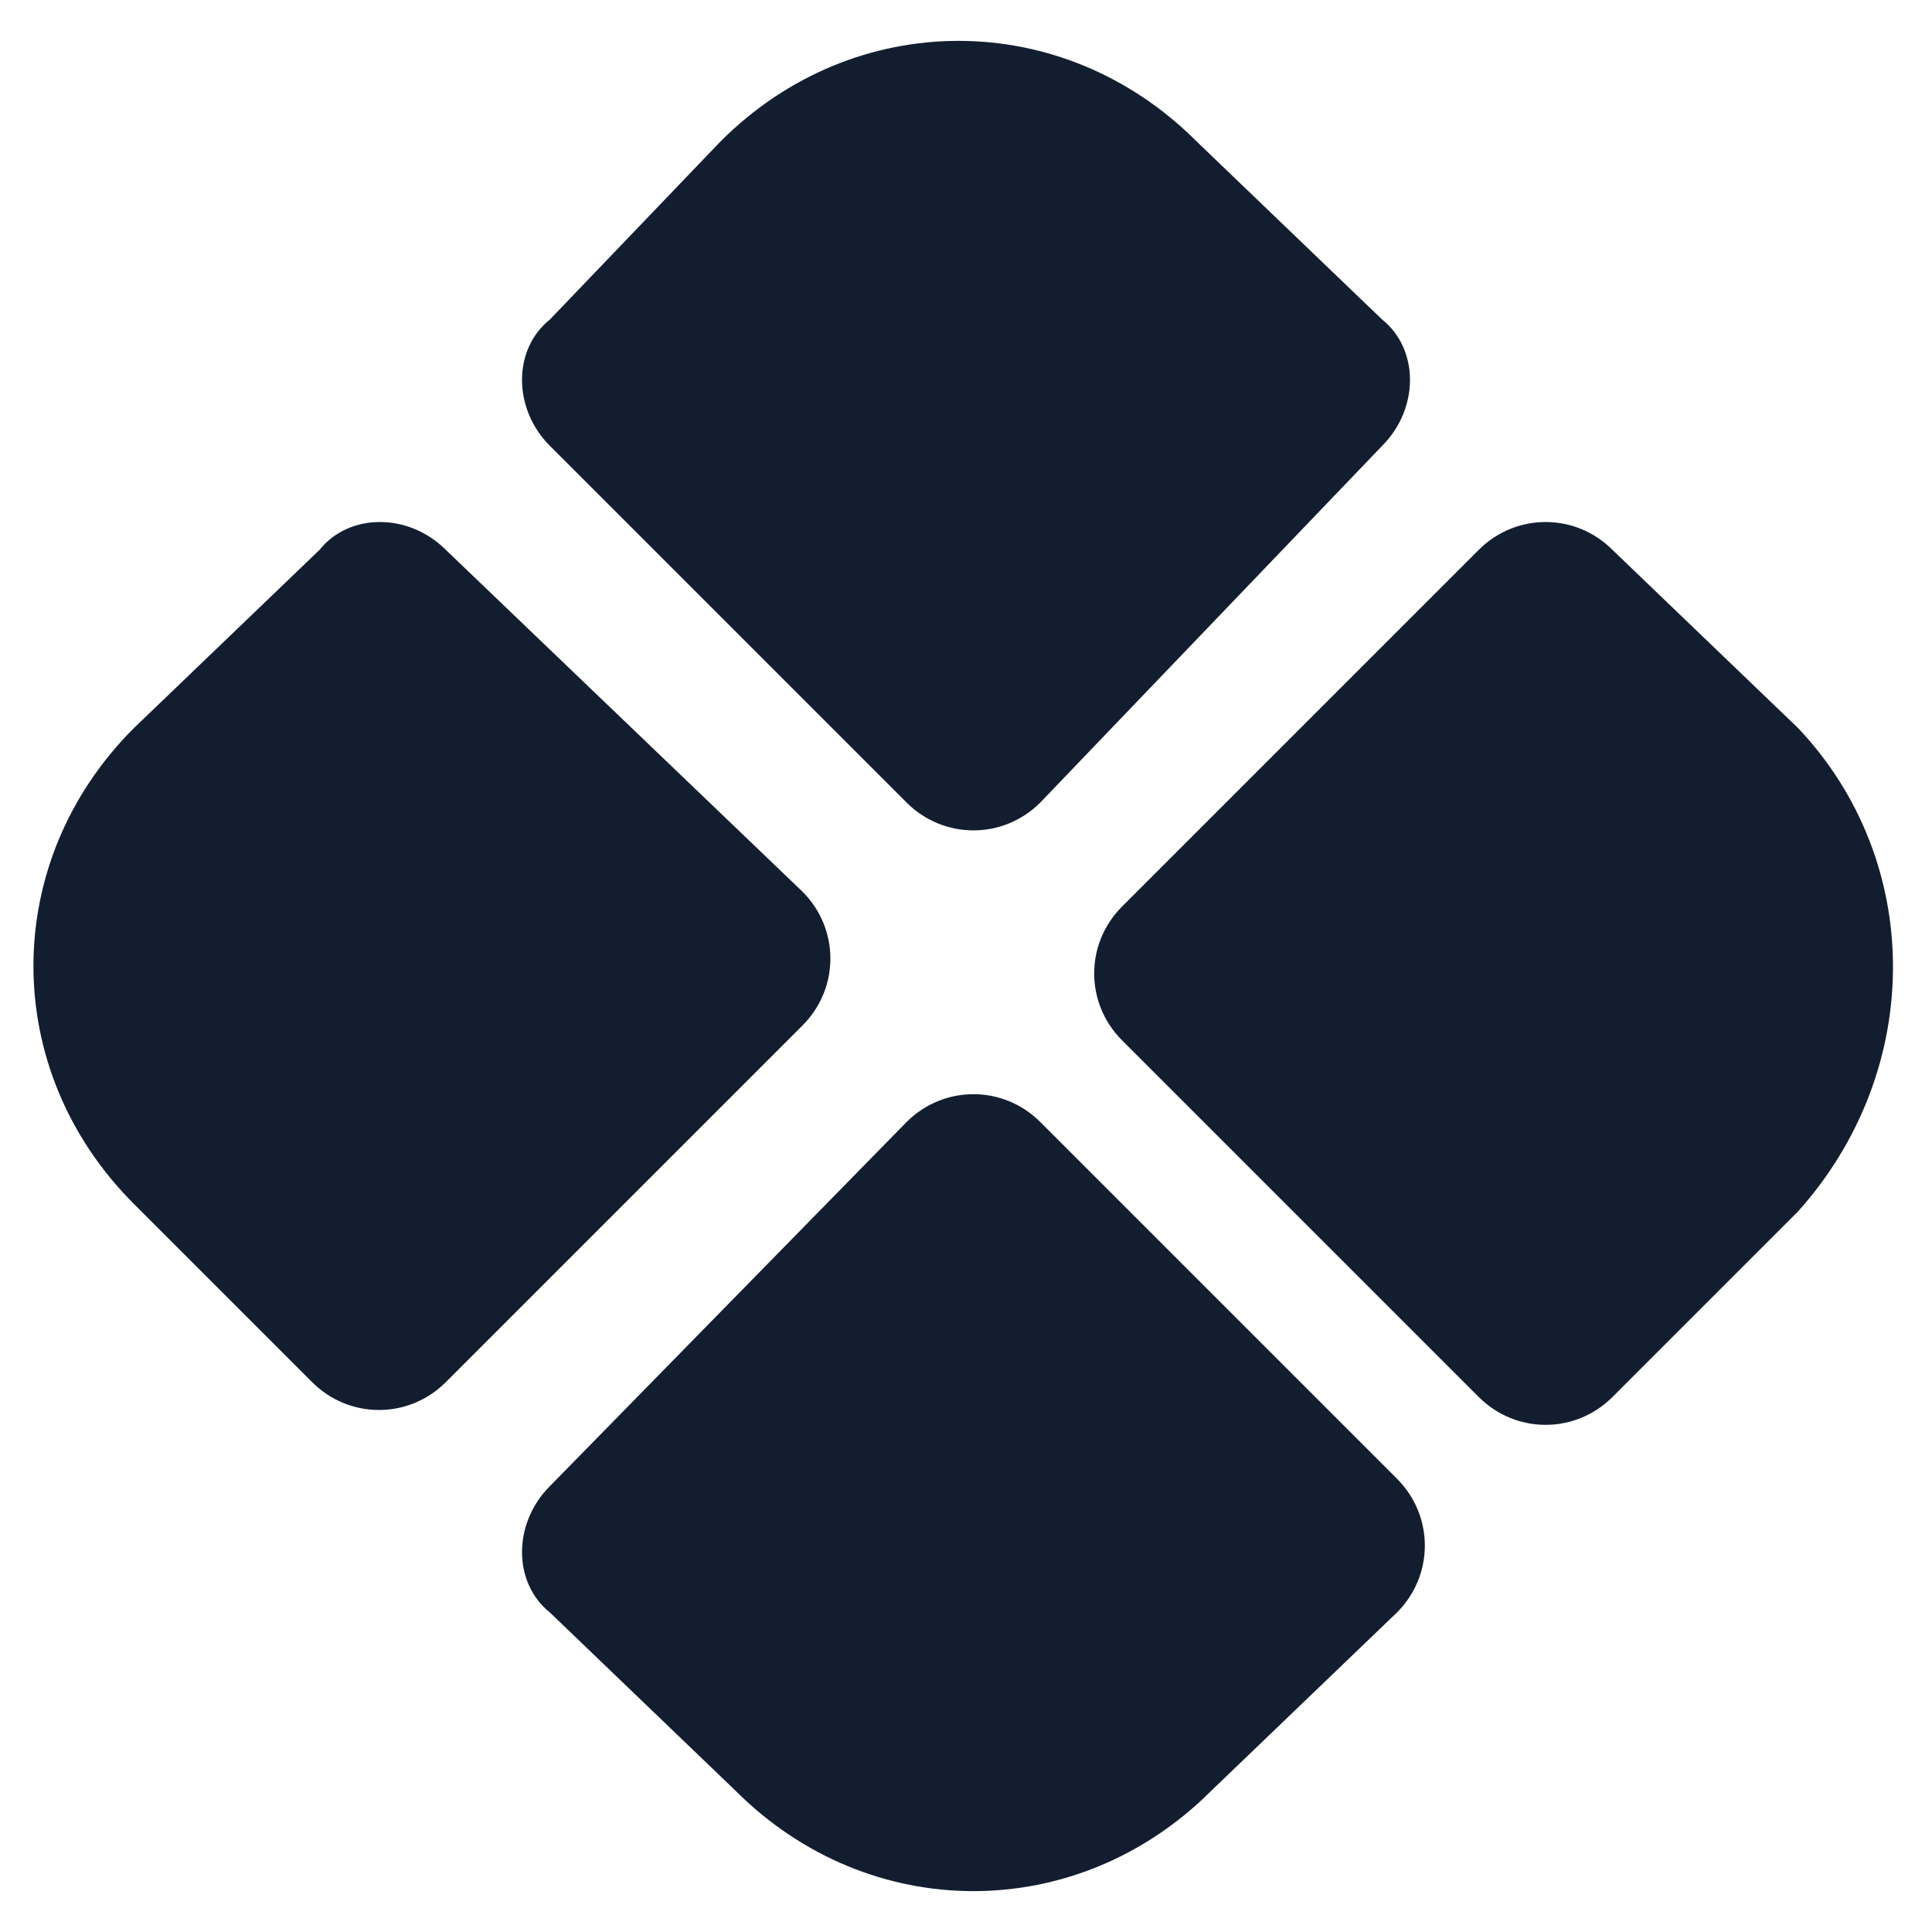
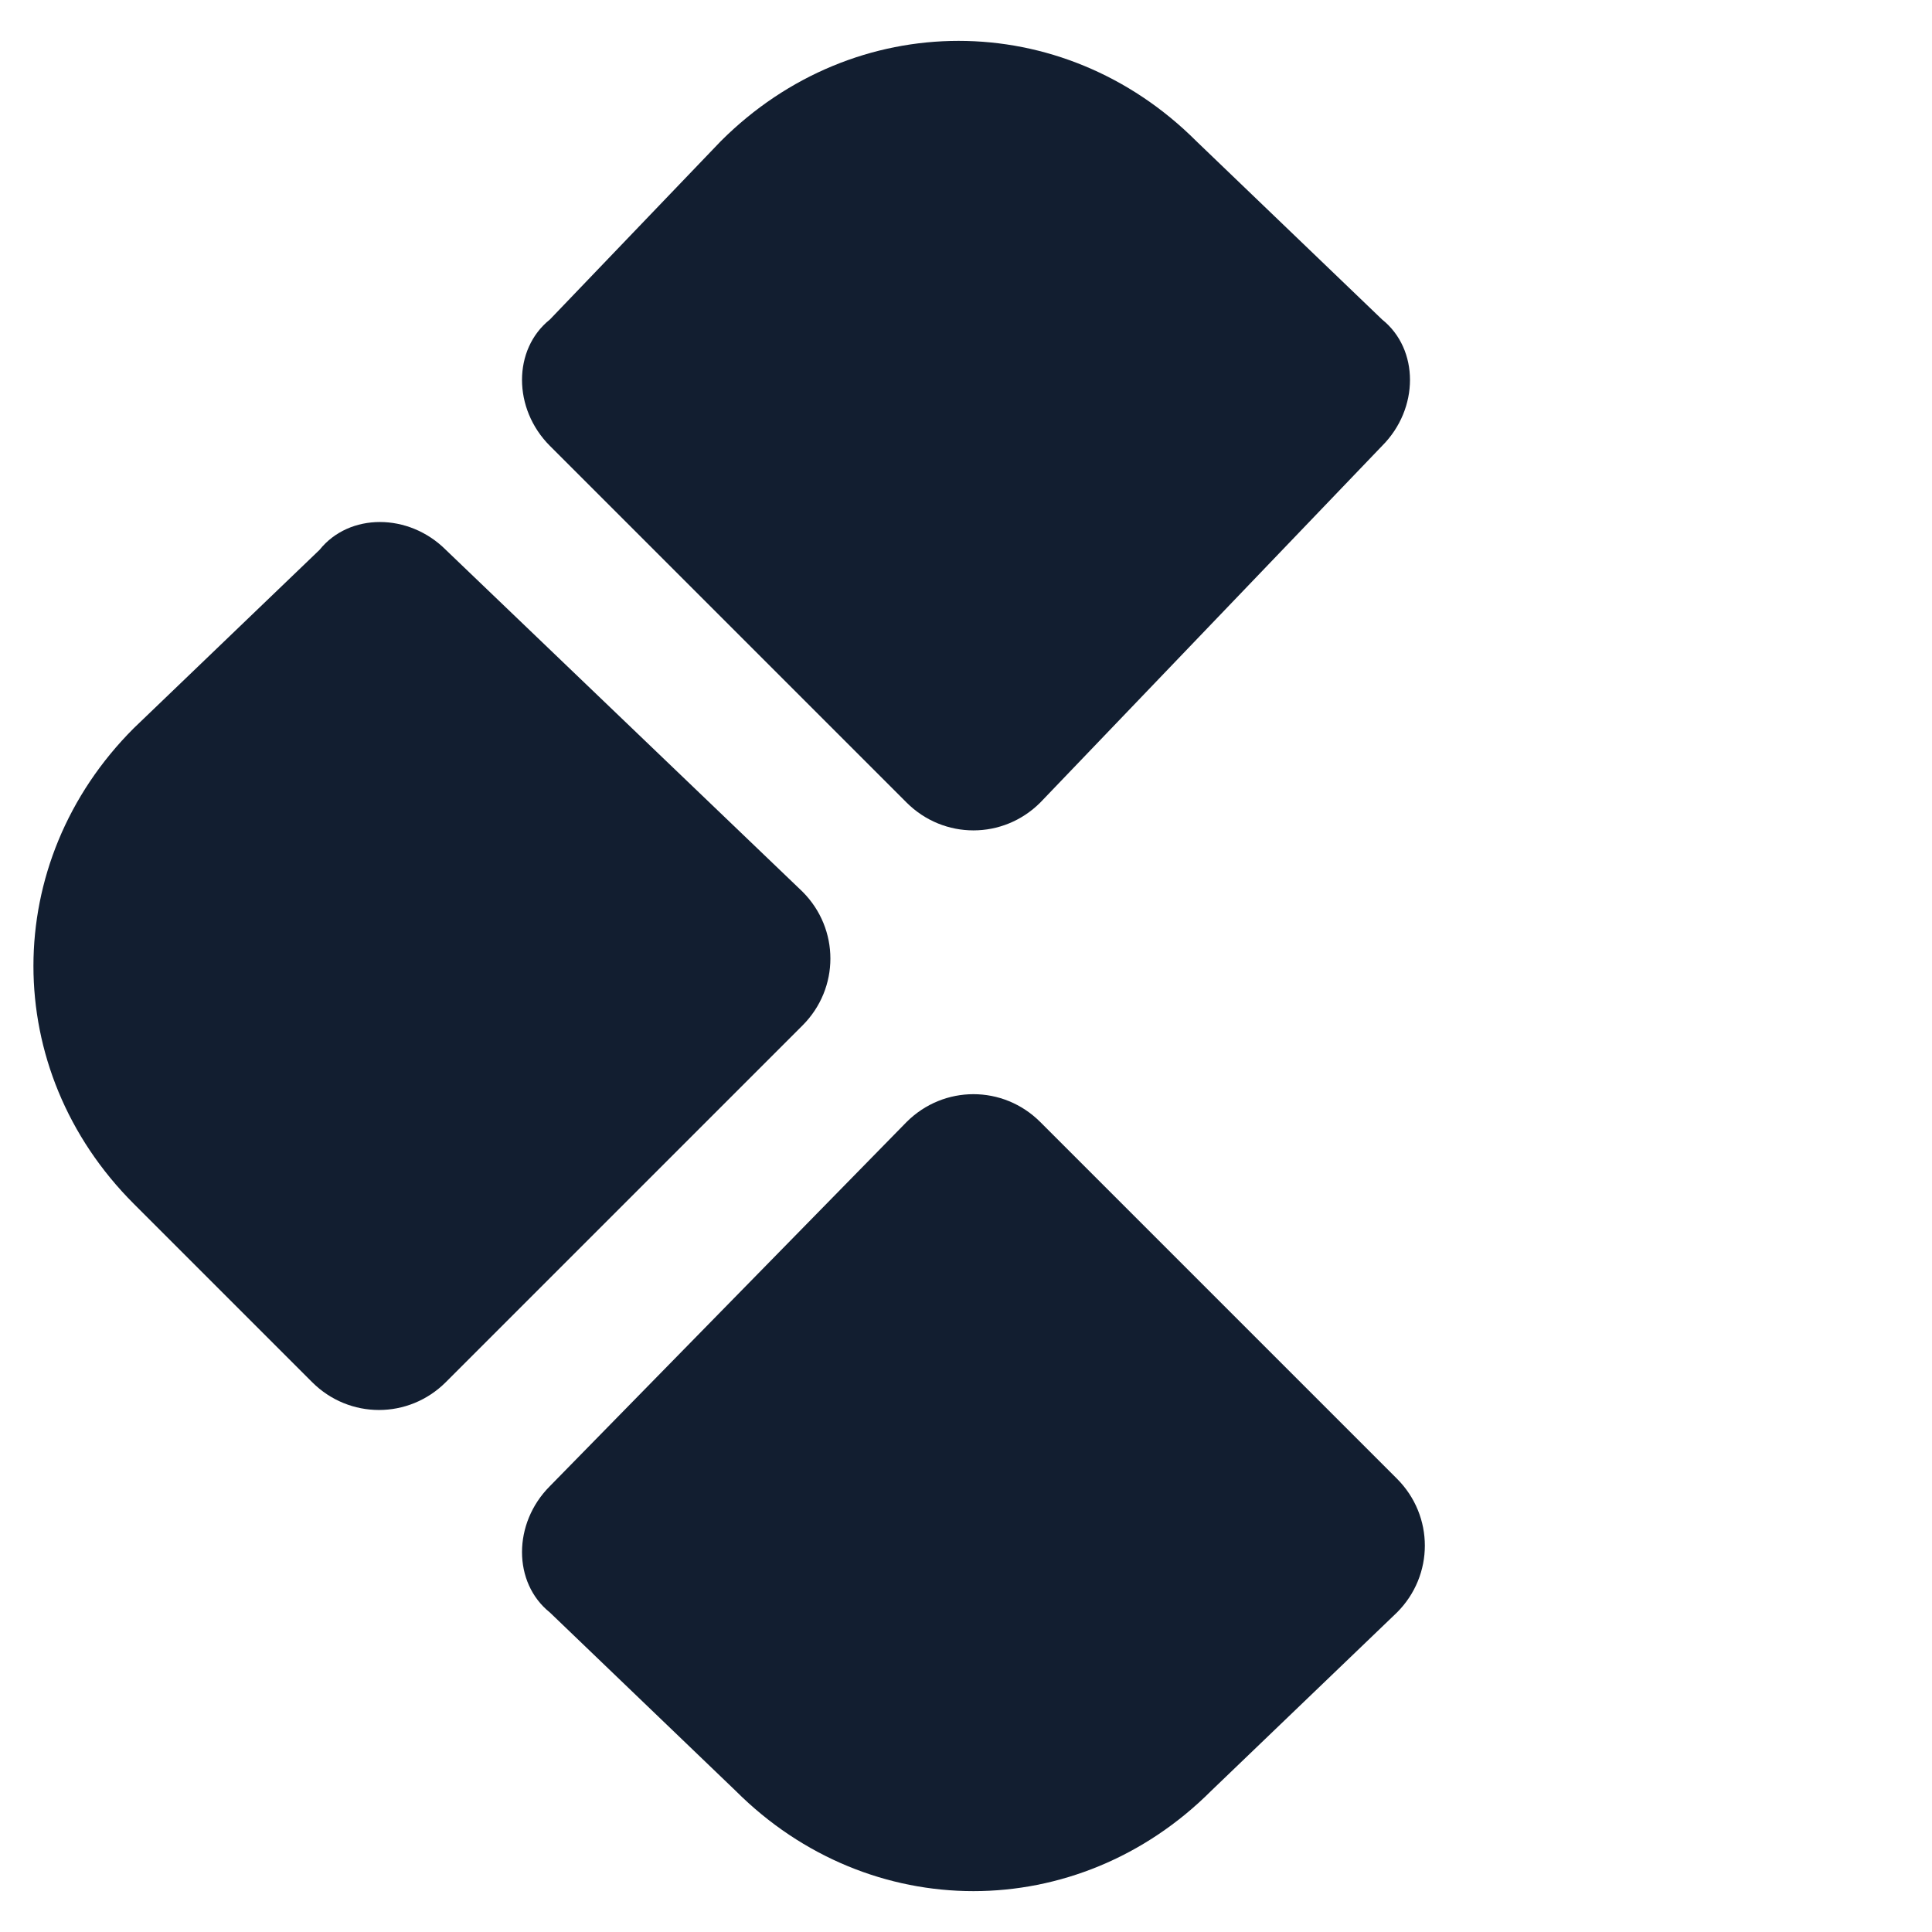
<svg xmlns="http://www.w3.org/2000/svg" version="1.1" id="Layer_1" x="0px" y="0px" viewBox="0 0 26 26" style="enable-background:new 0 0 26 26;" xml:space="preserve">
  <style type="text/css">
	.st0{fill:#121E30;}
</style>
  <g>
    <path class="st0" d="M18.6,4.3l-2.5-2.4c-1.8-1.8-4.6-1.8-6.4,0L7.4,4.3C6.9,4.7,6.9,5.5,7.4,6l4.8,4.8c0.5,0.5,1.3,0.5,1.8,0   L18.6,6C19.1,5.5,19.1,4.7,18.6,4.3z" />
    <path class="st0" d="M4.3,7.4L1.8,9.8c-1.8,1.8-1.8,4.6,0,6.4l2.4,2.4c0.5,0.5,1.3,0.5,1.8,0l4.8-4.8c0.5-0.5,0.5-1.3,0-1.8L6,7.4   C5.5,6.9,4.7,6.9,4.3,7.4z" />
-     <path class="st0" d="M24.2,9.8l-2.5-2.4c-0.5-0.5-1.3-0.5-1.8,0l-4.8,4.8c-0.5,0.5-0.5,1.3,0,1.8l4.8,4.8c0.5,0.5,1.3,0.5,1.8,0   l2.5-2.5C25.9,14.4,25.9,11.6,24.2,9.8z" />
    <path class="st0" d="M7.4,21.7l2.5,2.4c1.8,1.8,4.6,1.8,6.4,0l2.5-2.4c0.5-0.5,0.5-1.3,0-1.8l-4.8-4.8c-0.5-0.5-1.3-0.5-1.8,0   L7.4,20C6.9,20.5,6.9,21.3,7.4,21.7z" />
  </g>
</svg>